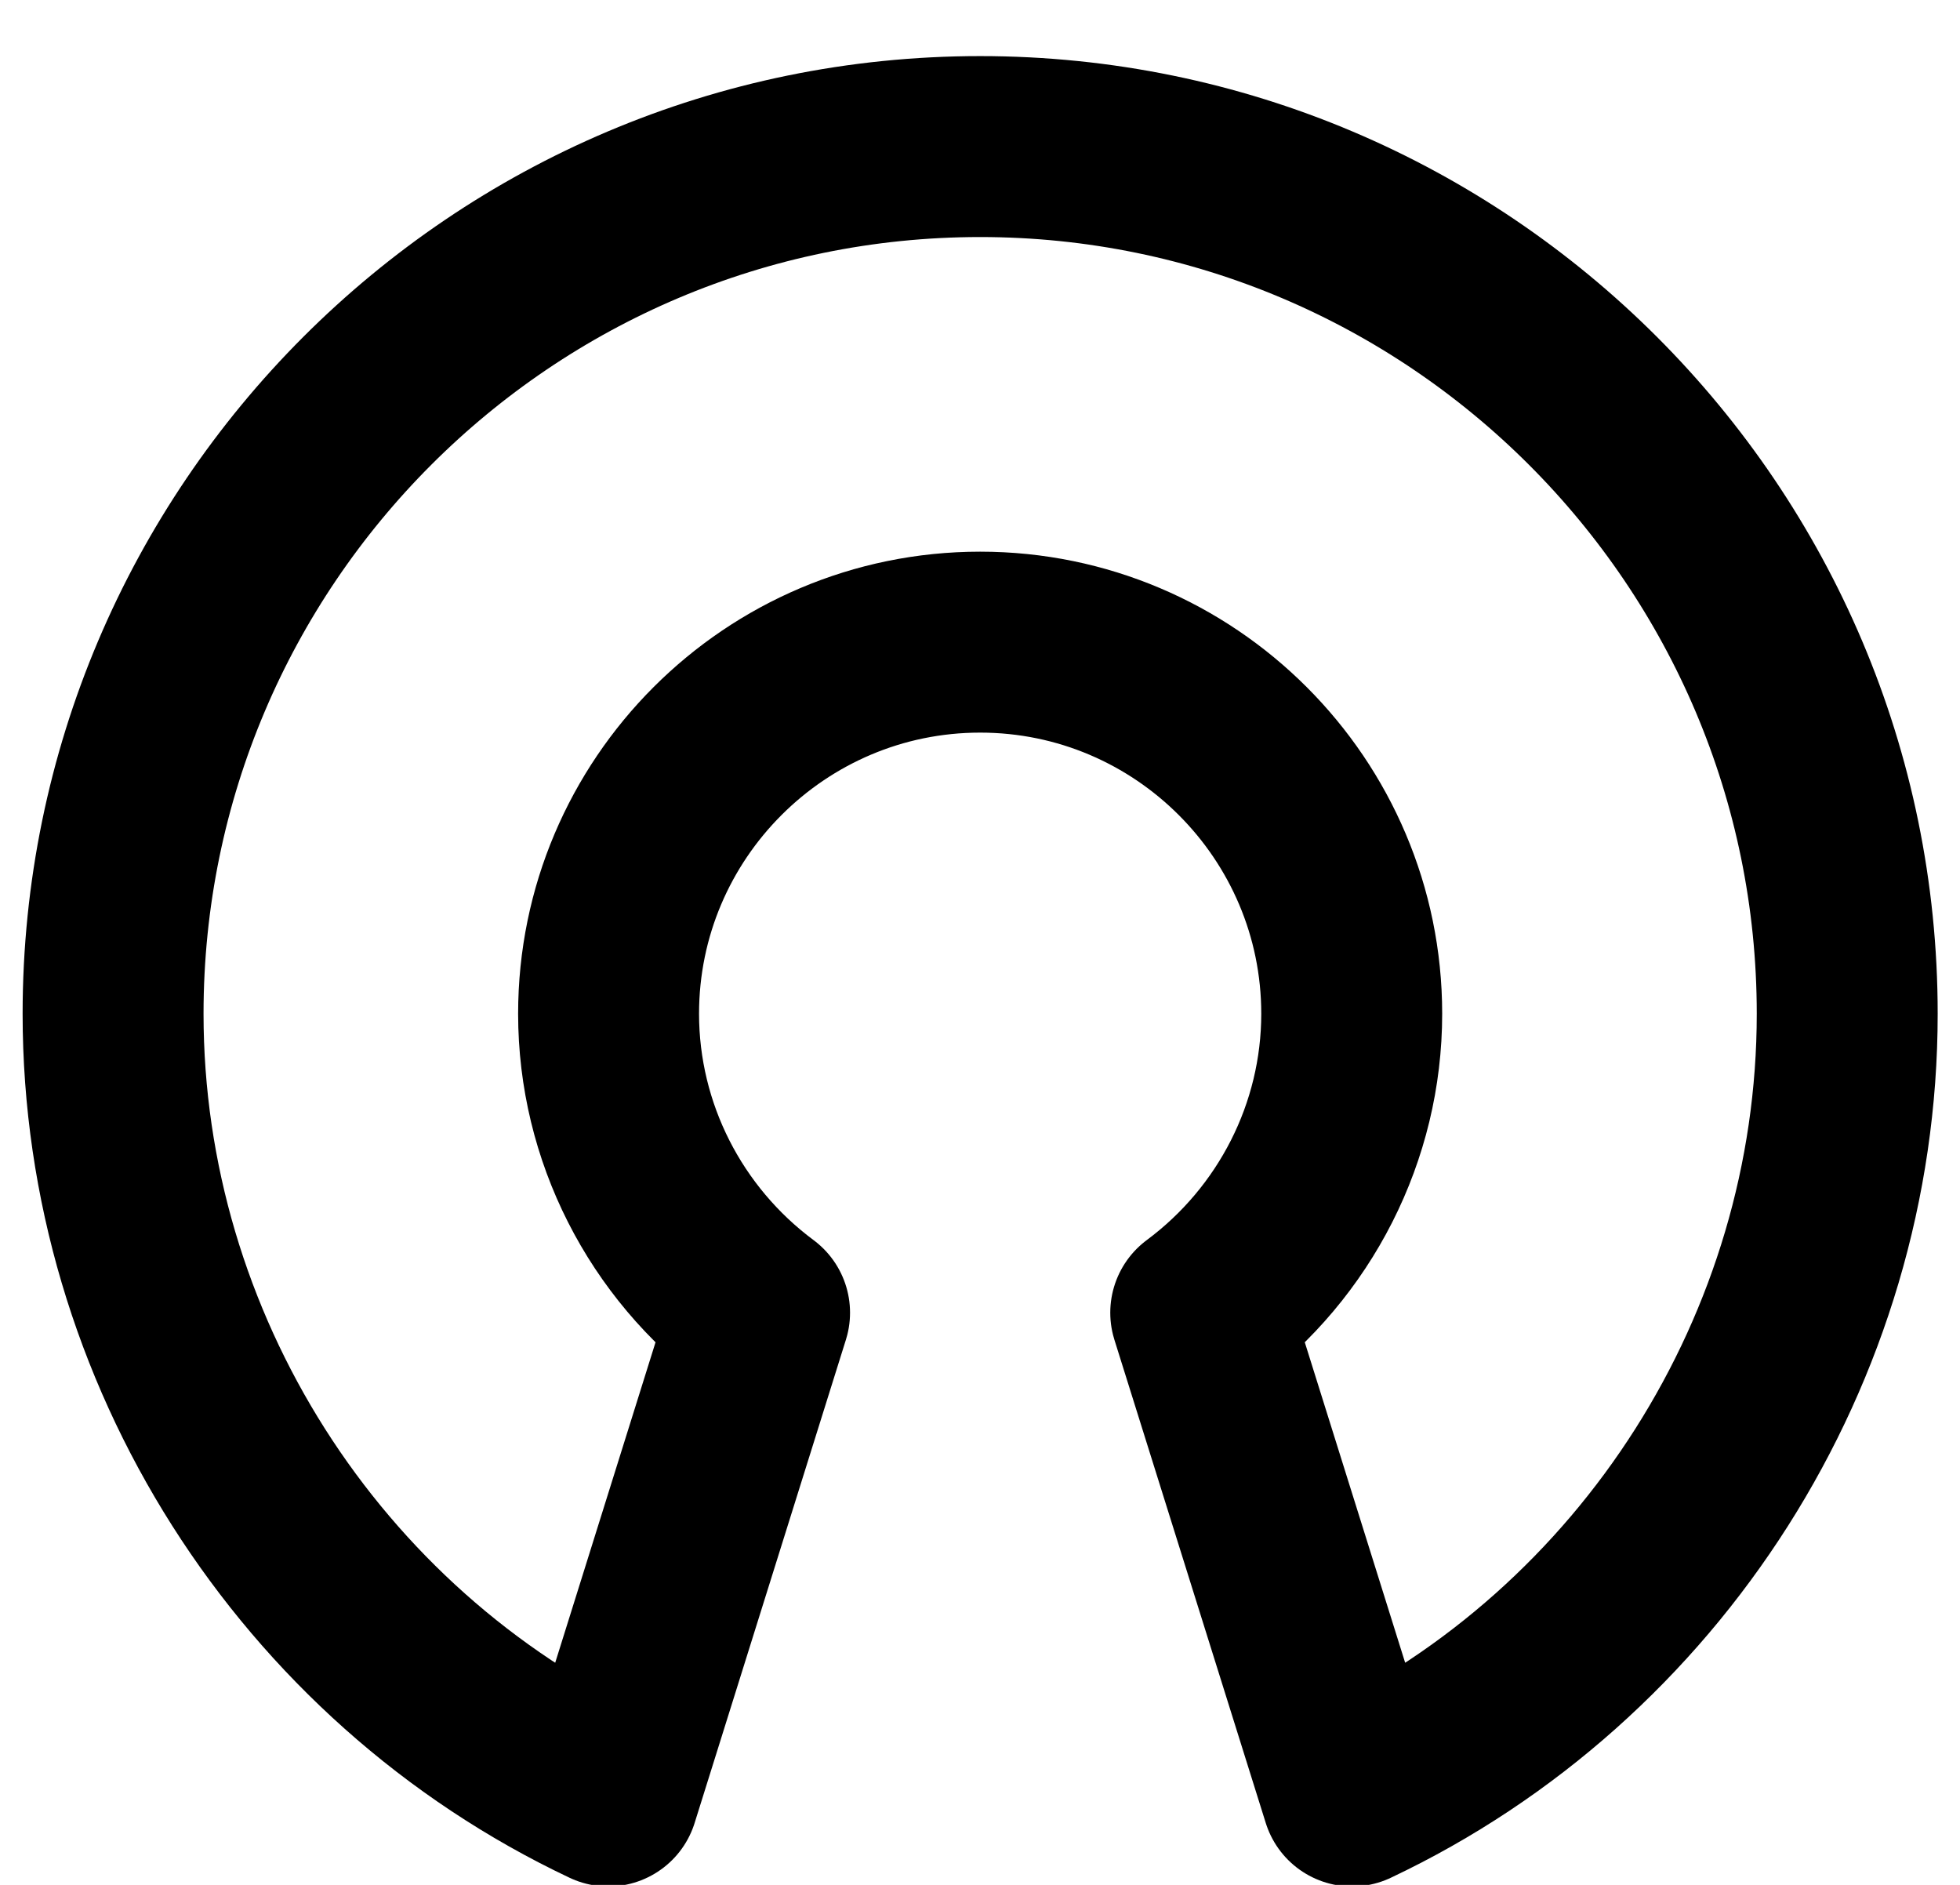
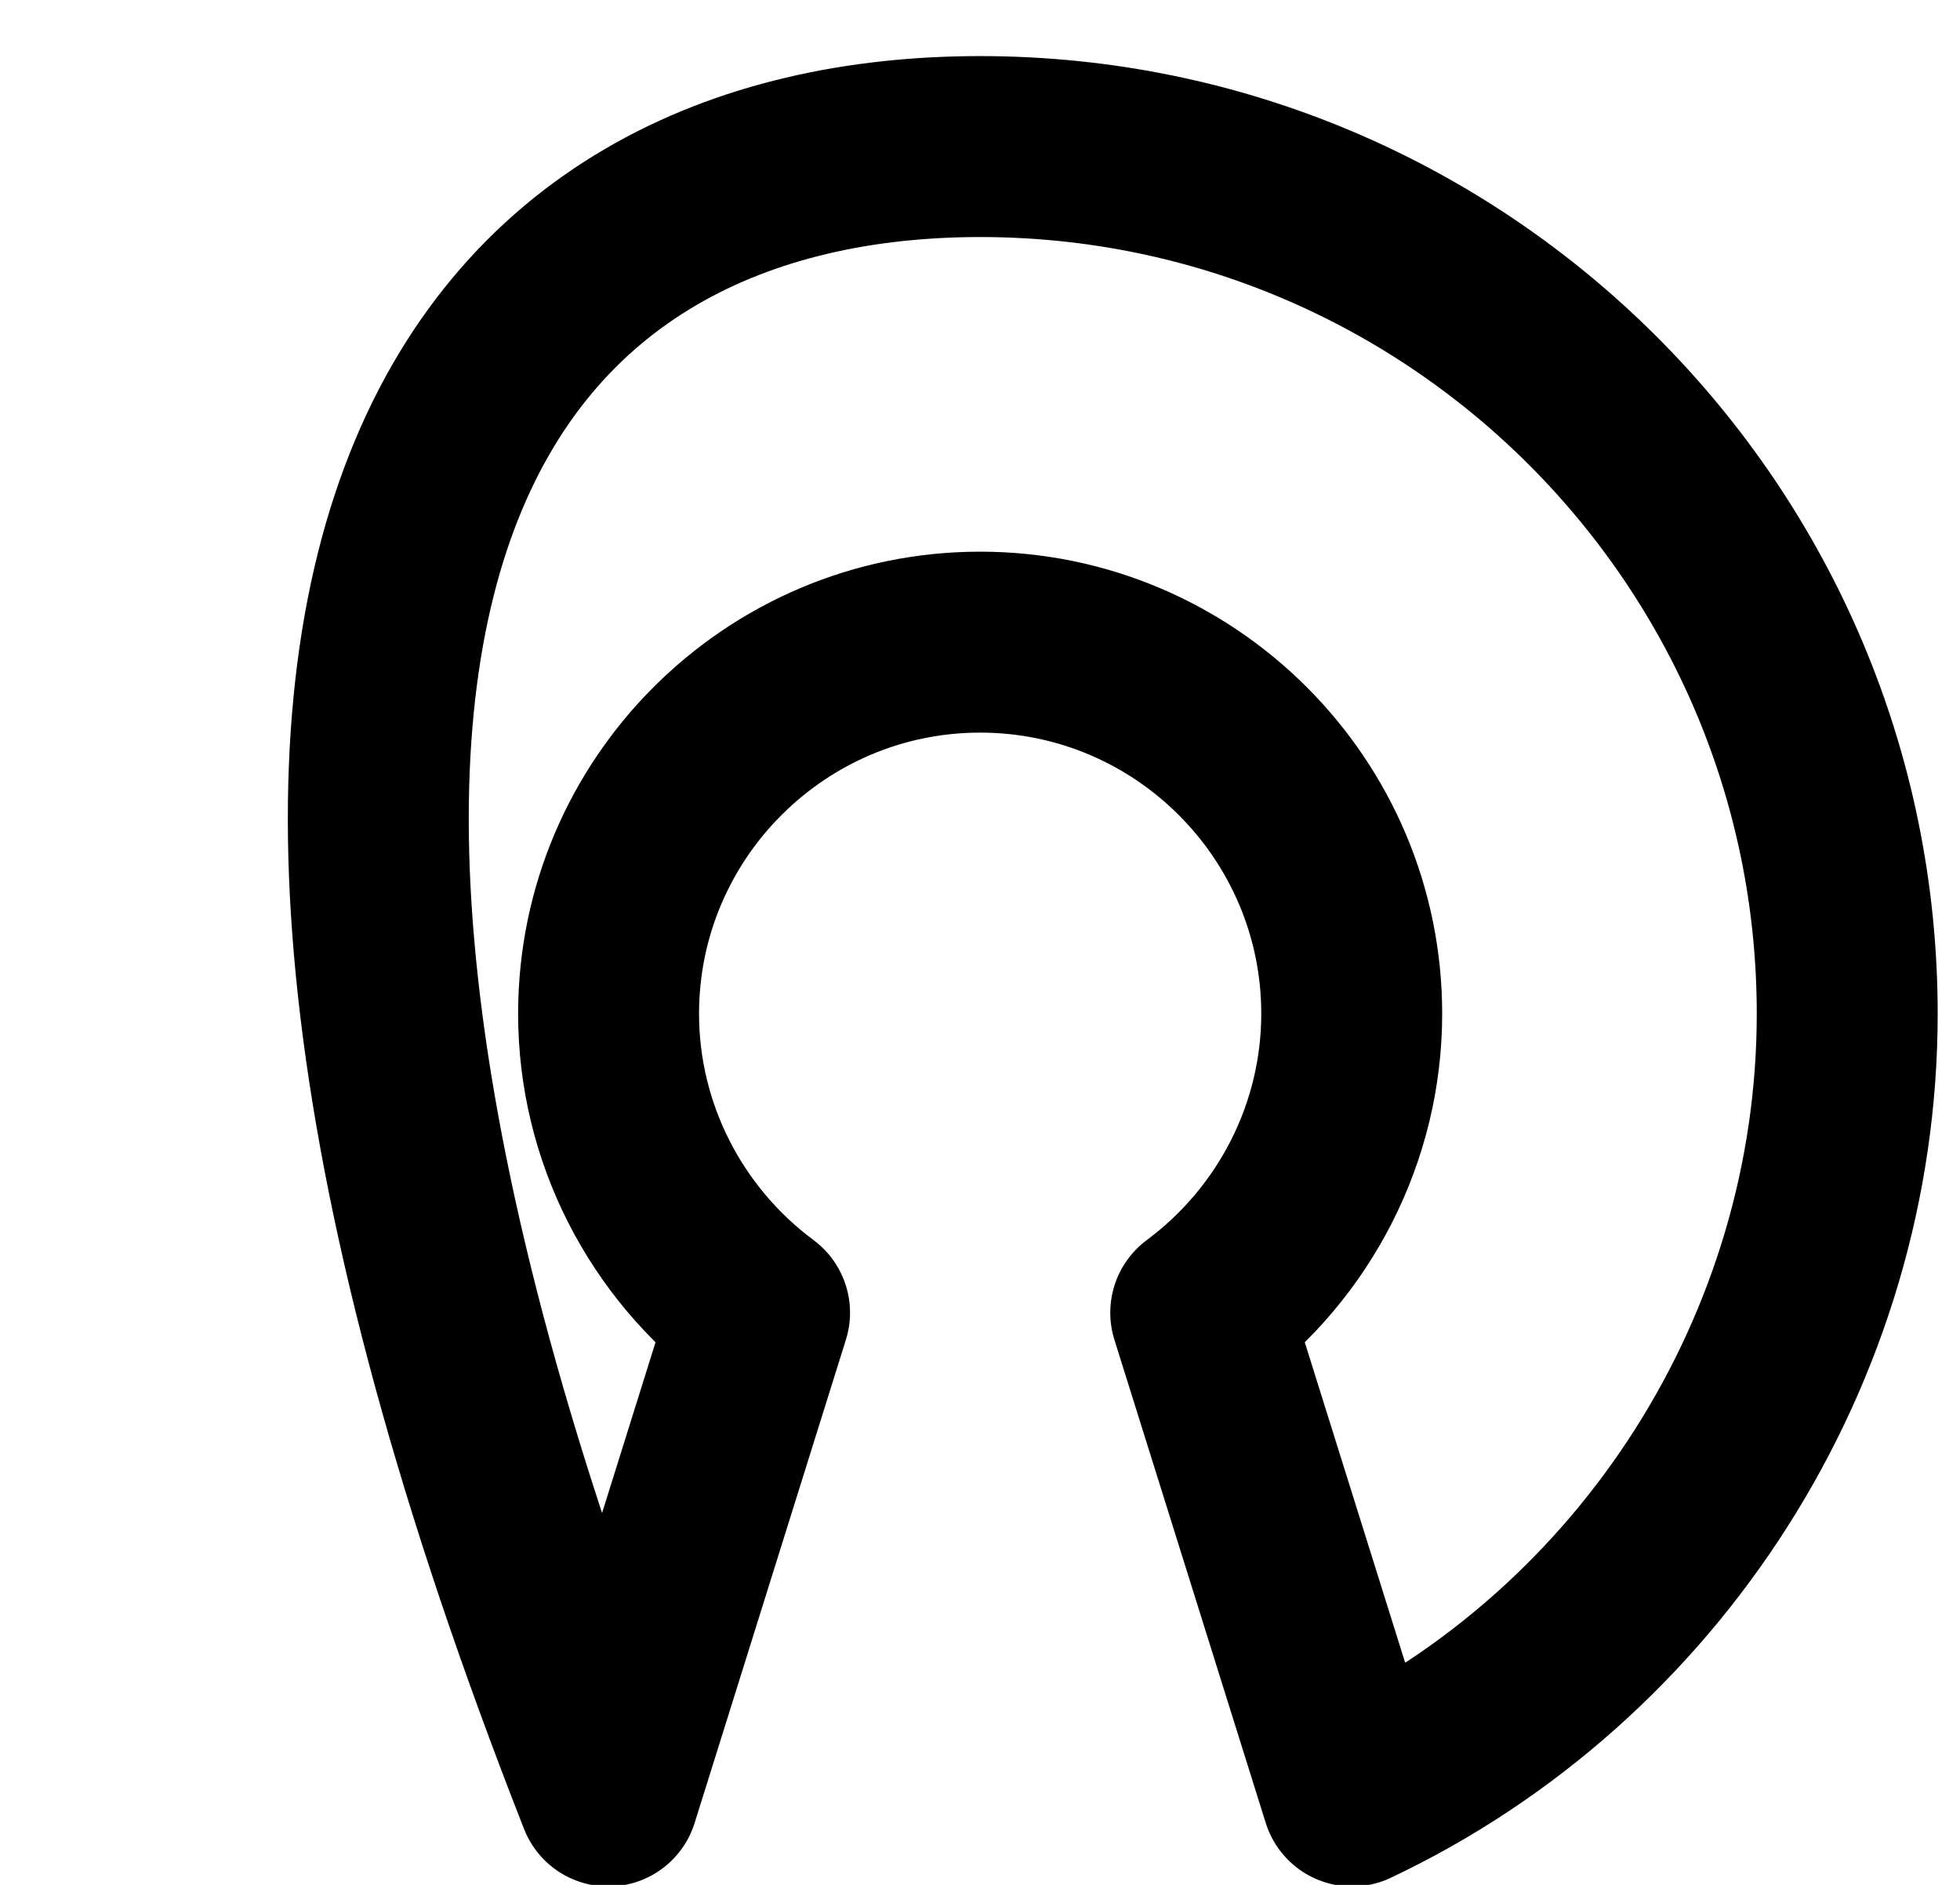
<svg xmlns="http://www.w3.org/2000/svg" width="26px" height="25px" viewBox="0 0 26 25" version="1.1">
  <title>open-source@3x</title>
  <desc>Created with Sketch.</desc>
  <g id="/firefox/features" stroke="none" stroke-width="1" fill="none" fill-rule="evenodd" stroke-linejoin="round">
    <g id="fx-features-1312-FINAL" transform="translate(-138, -2276)" fill-rule="nonzero" stroke="#000000" stroke-width="2.4">
      <g id="open-source" transform="translate(139.5, 2277.944)">
-         <path d="M16.436,21.877 L14.428,15.467 C15.679,14.537 16.431,13.07 16.431,11.502 C16.431,8.784 14.22,6.573 11.502,6.573 C8.784,6.573 6.573,8.784 6.573,11.502 C6.573,13.071 7.325,14.537 8.576,15.467 L6.569,21.877 C2.606,20.004 3.55271368e-14,15.938 3.55271368e-14,11.502 C3.55271368e-14,5.159 5.159,4.1033843e-13 11.502,4.1033843e-13 C17.843,4.1033843e-13 23.004,5.159 23.004,11.502 C23.004,15.938 20.398,20.004 16.436,21.877 Z" id="Path-Copy" />
+         <path d="M16.436,21.877 L14.428,15.467 C15.679,14.537 16.431,13.07 16.431,11.502 C16.431,8.784 14.22,6.573 11.502,6.573 C8.784,6.573 6.573,8.784 6.573,11.502 C6.573,13.071 7.325,14.537 8.576,15.467 L6.569,21.877 C3.55271368e-14,5.159 5.159,4.1033843e-13 11.502,4.1033843e-13 C17.843,4.1033843e-13 23.004,5.159 23.004,11.502 C23.004,15.938 20.398,20.004 16.436,21.877 Z" id="Path-Copy" />
      </g>
    </g>
  </g>
</svg>